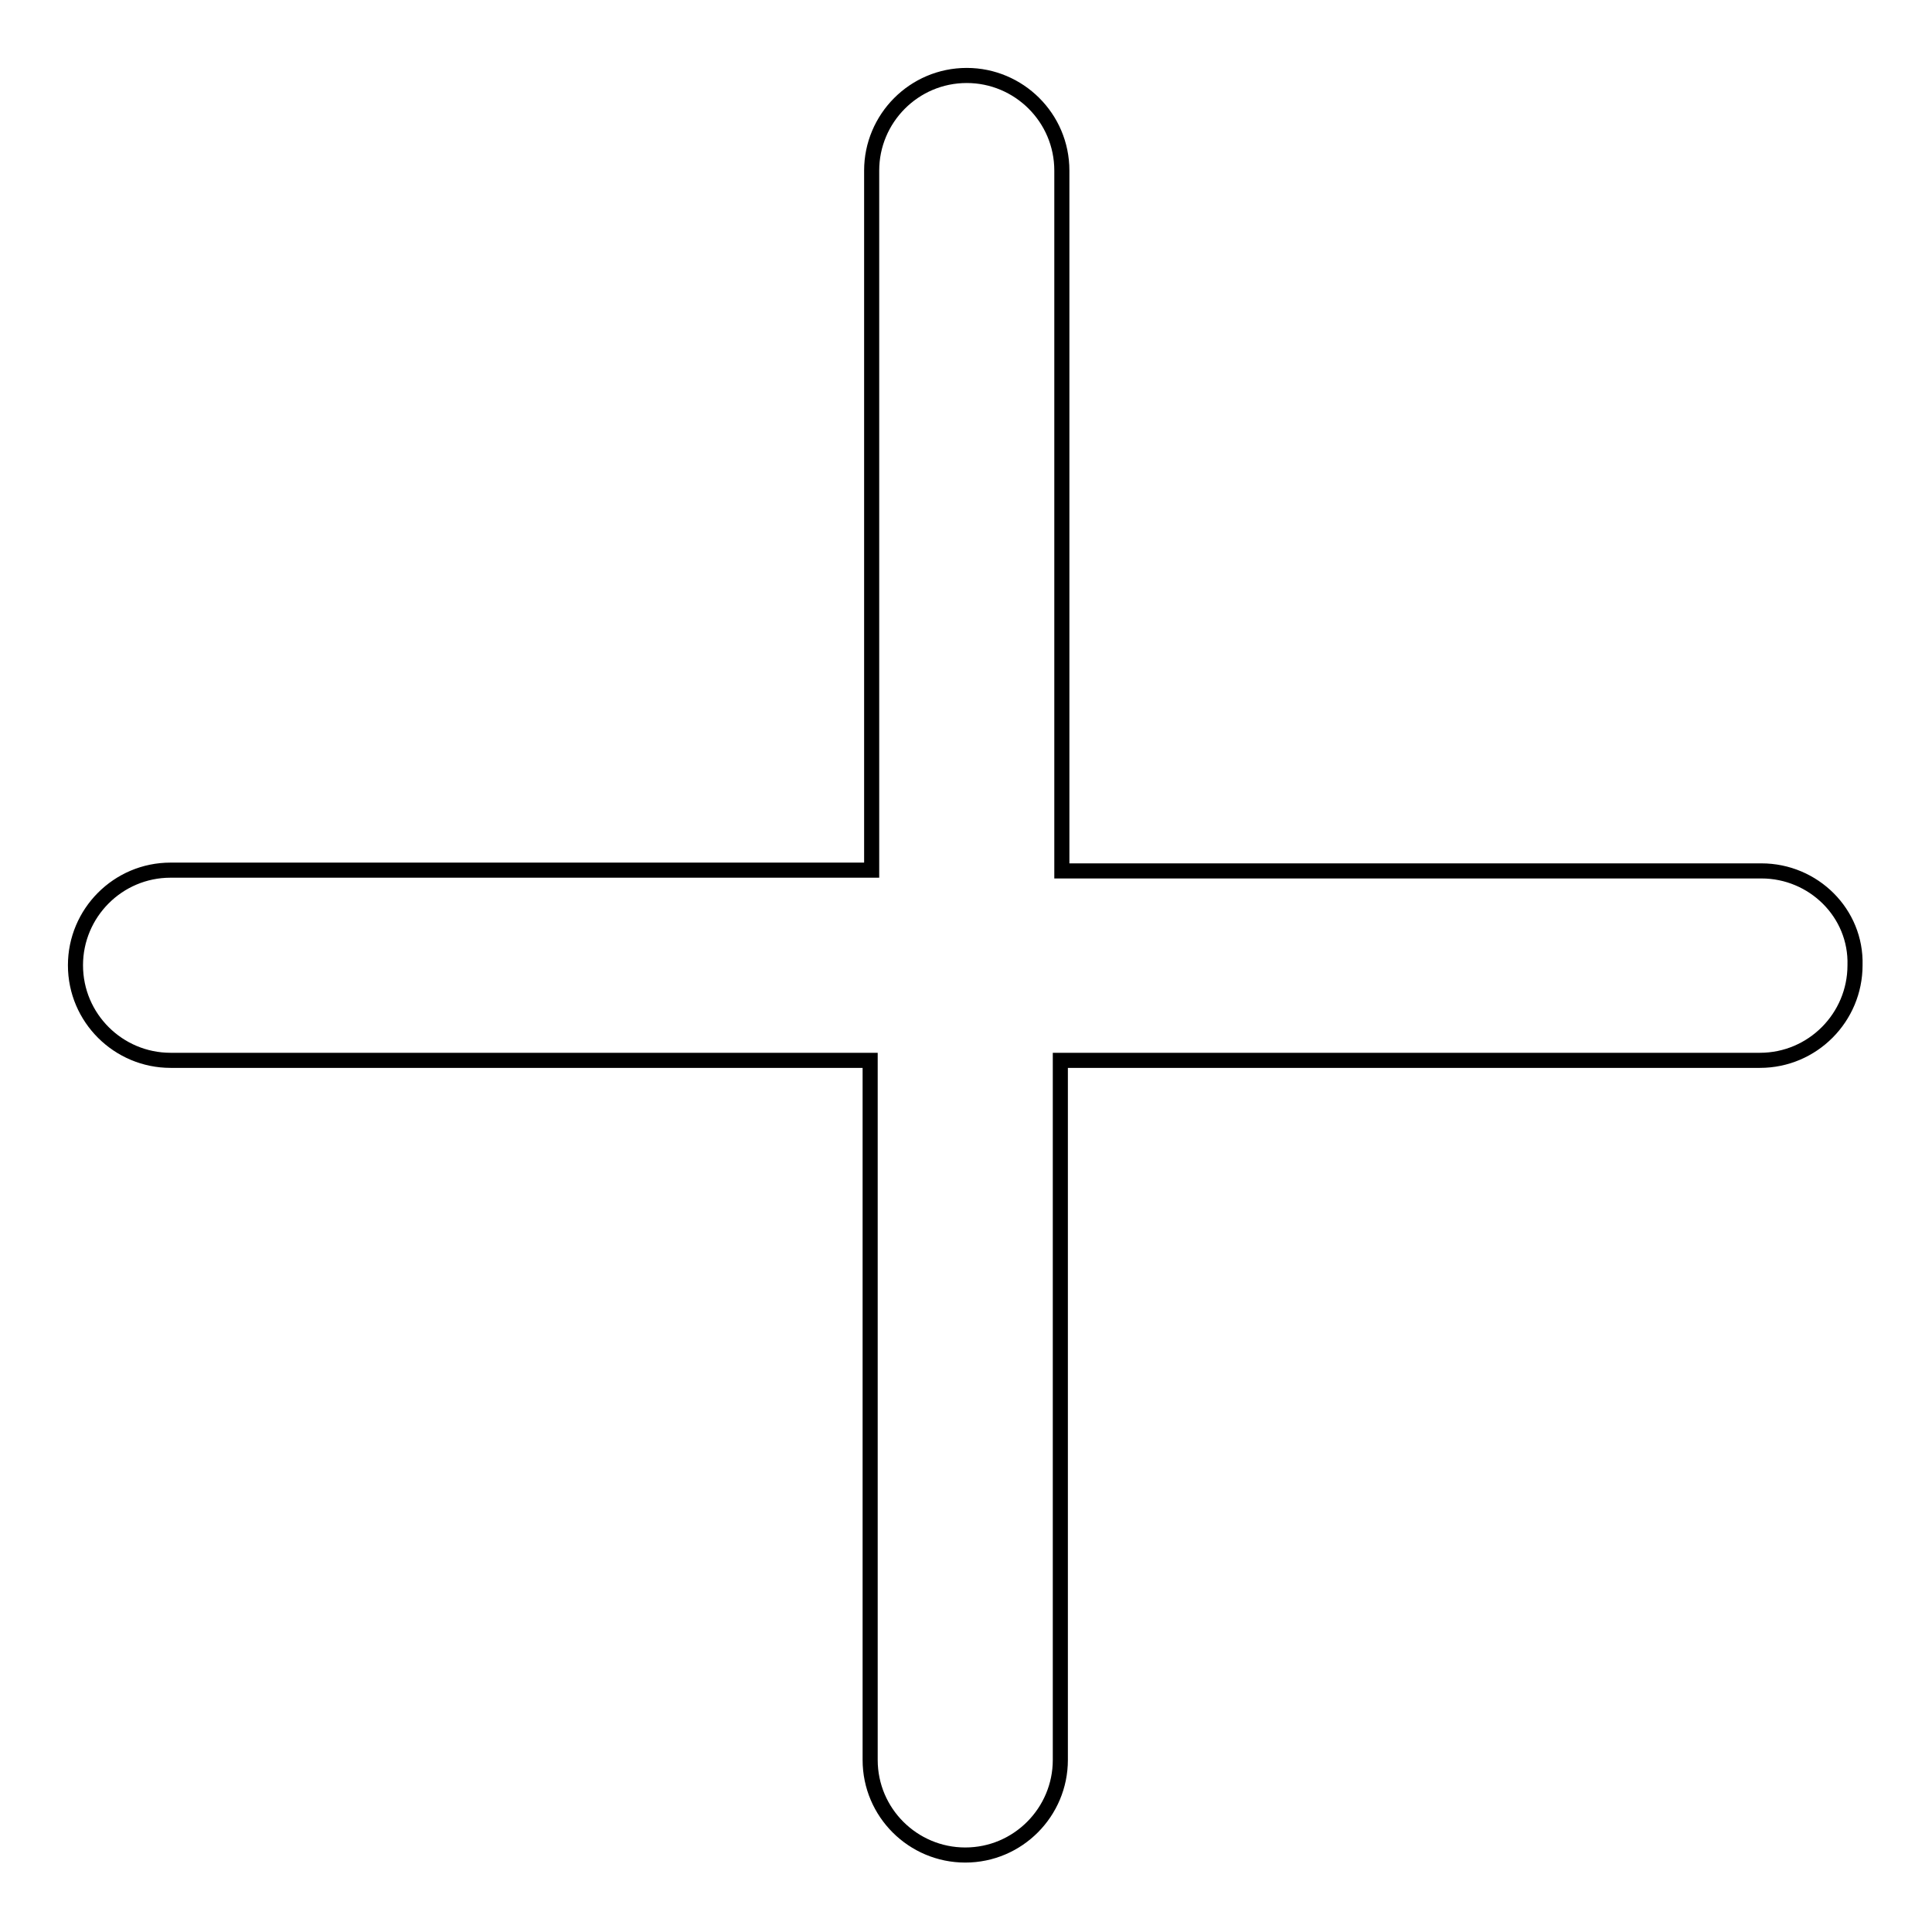
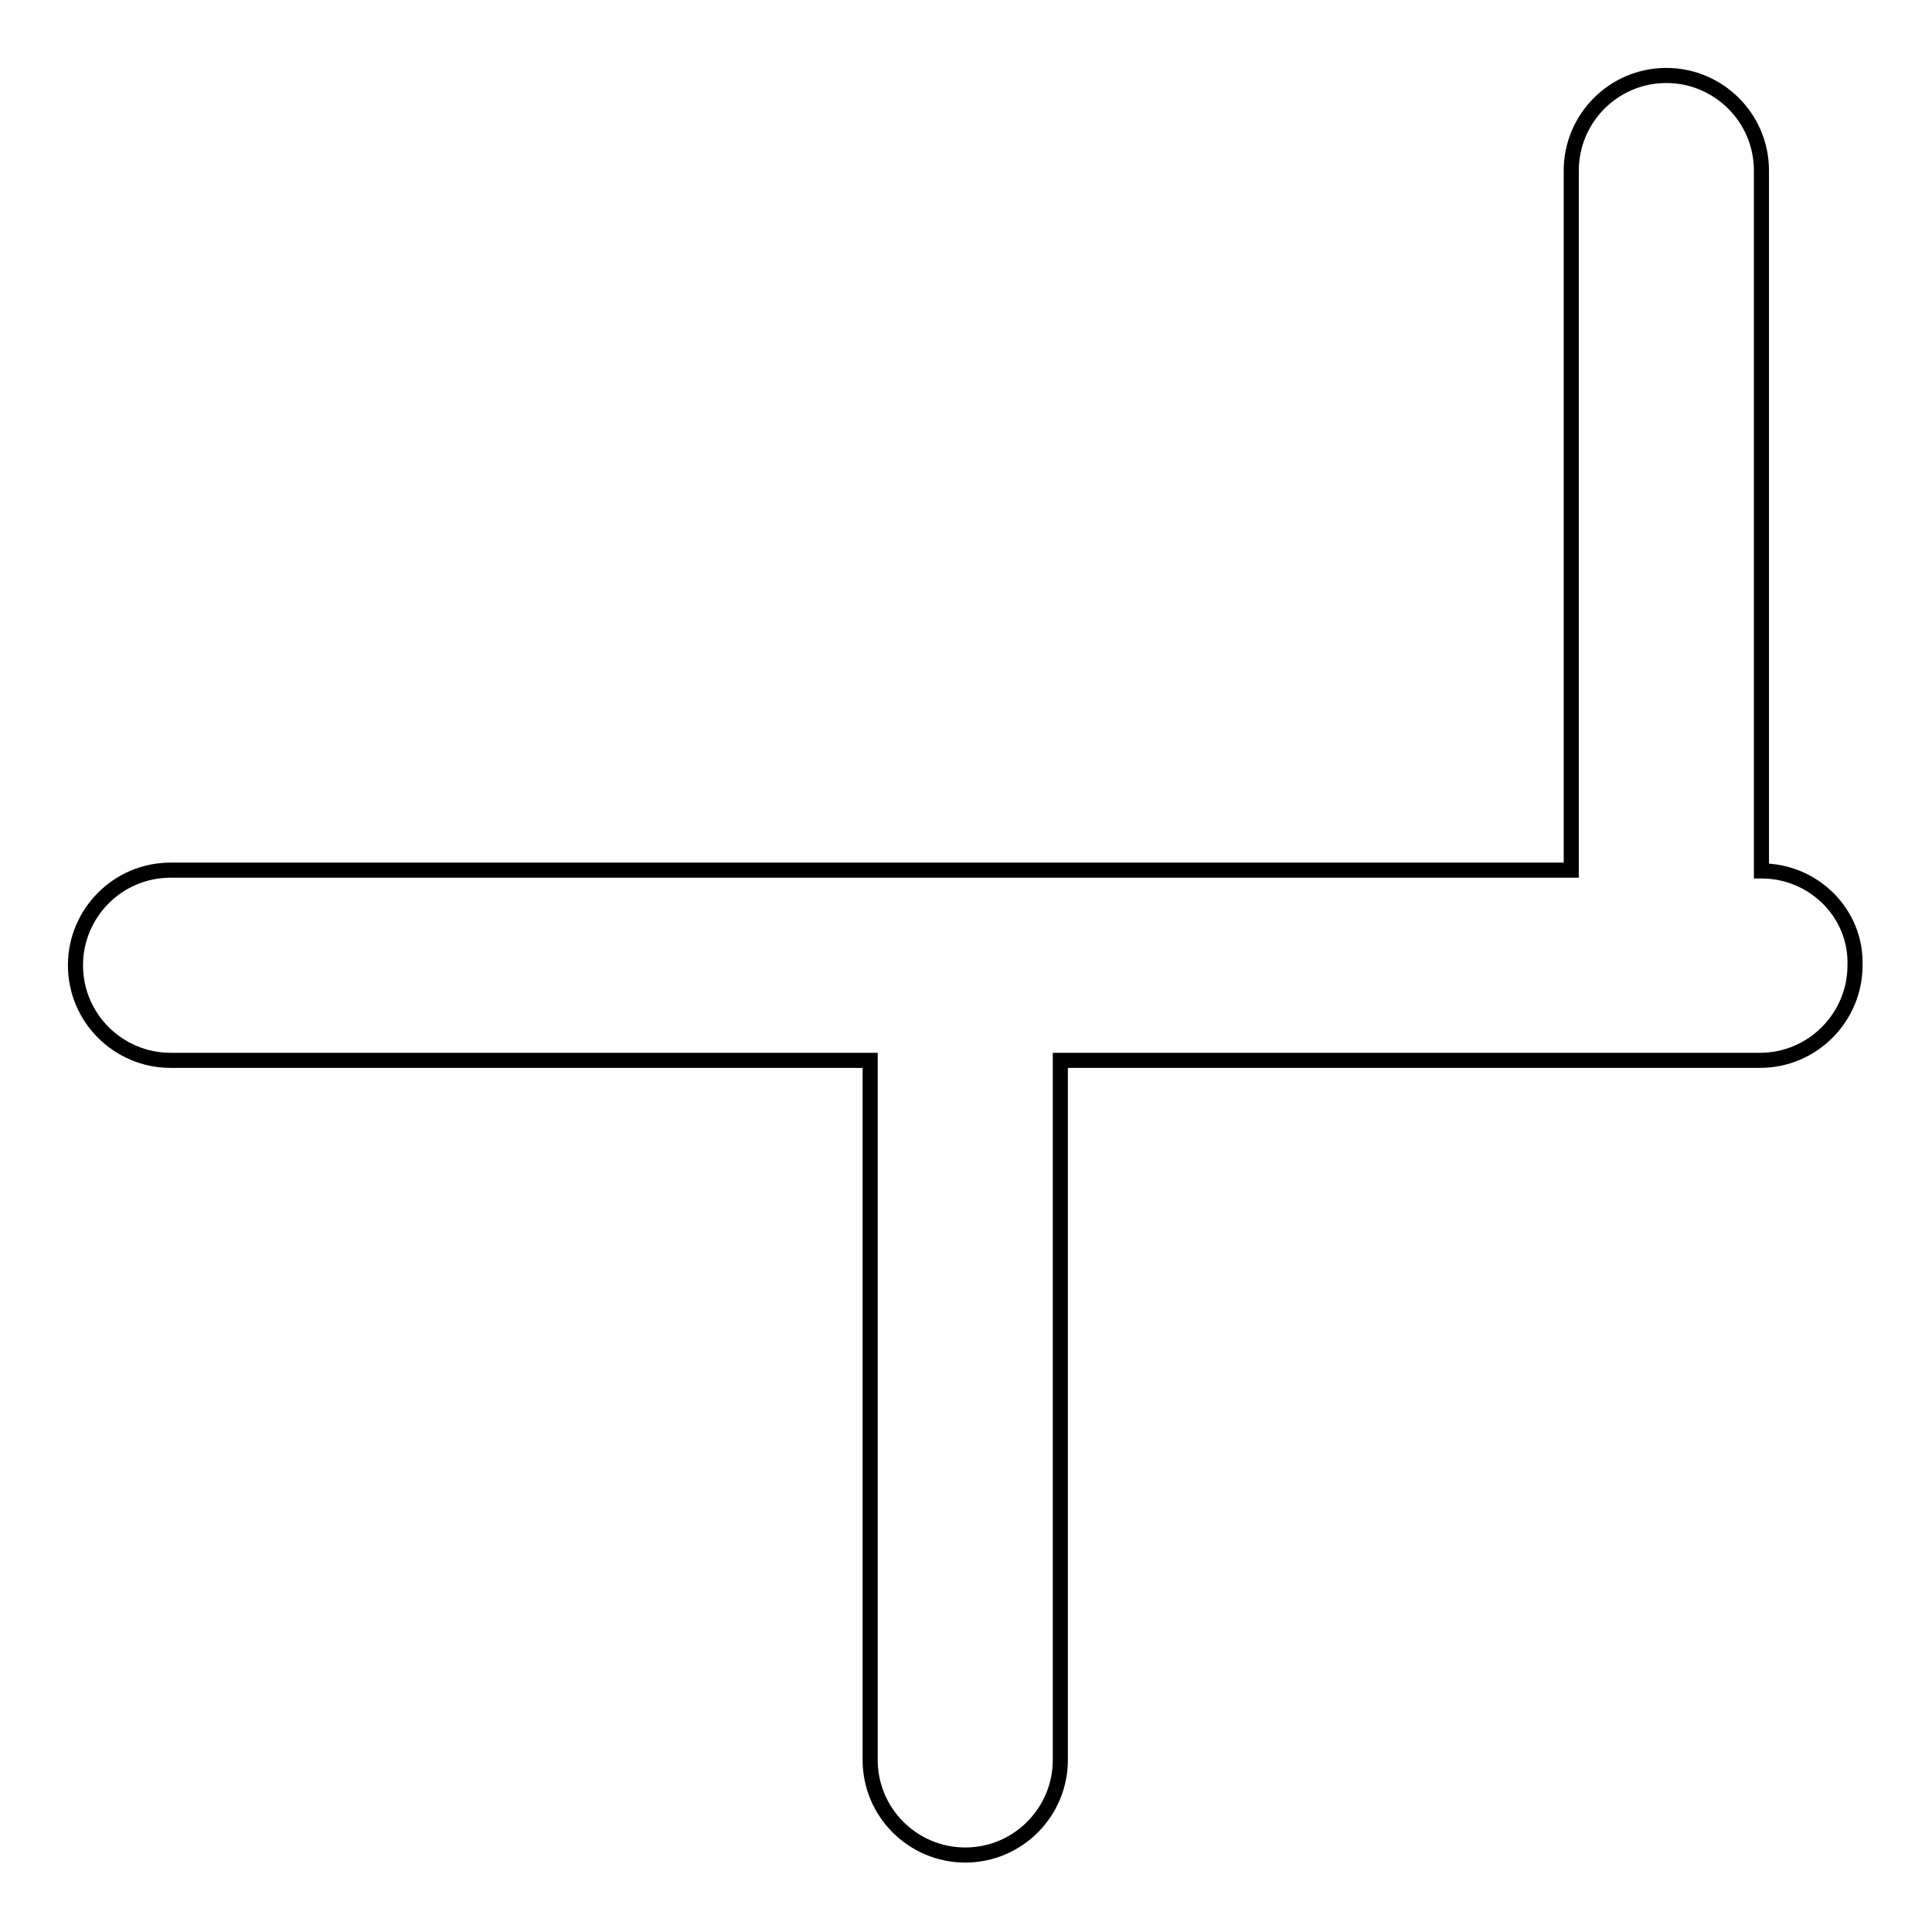
<svg xmlns="http://www.w3.org/2000/svg" version="1.1" x="0px" y="0px" viewBox="0 0 256 256" enable-background="new 0 0 256 256" xml:space="preserve">
  <g>
-     <path stroke-width="2" fill-opacity="0" stroke="#000000" d="M233.4,115.4h-92.7V22.6c0-7-5.7-12.6-12.6-12.6c-7,0-12.6,5.7-12.6,12.6v92.7H22.6 c-7,0-12.6,5.7-12.6,12.6c0,7,5.7,12.6,12.6,12.6h92.7v92.7c0,7,5.7,12.6,12.6,12.6c7,0,12.6-5.7,12.6-12.6v-92.7h92.7 c7,0,12.6-5.7,12.6-12.6C246,121,240.3,115.4,233.4,115.4z" />
+     <path stroke-width="2" fill-opacity="0" stroke="#000000" d="M233.4,115.4V22.6c0-7-5.7-12.6-12.6-12.6c-7,0-12.6,5.7-12.6,12.6v92.7H22.6 c-7,0-12.6,5.7-12.6,12.6c0,7,5.7,12.6,12.6,12.6h92.7v92.7c0,7,5.7,12.6,12.6,12.6c7,0,12.6-5.7,12.6-12.6v-92.7h92.7 c7,0,12.6-5.7,12.6-12.6C246,121,240.3,115.4,233.4,115.4z" />
  </g>
</svg>